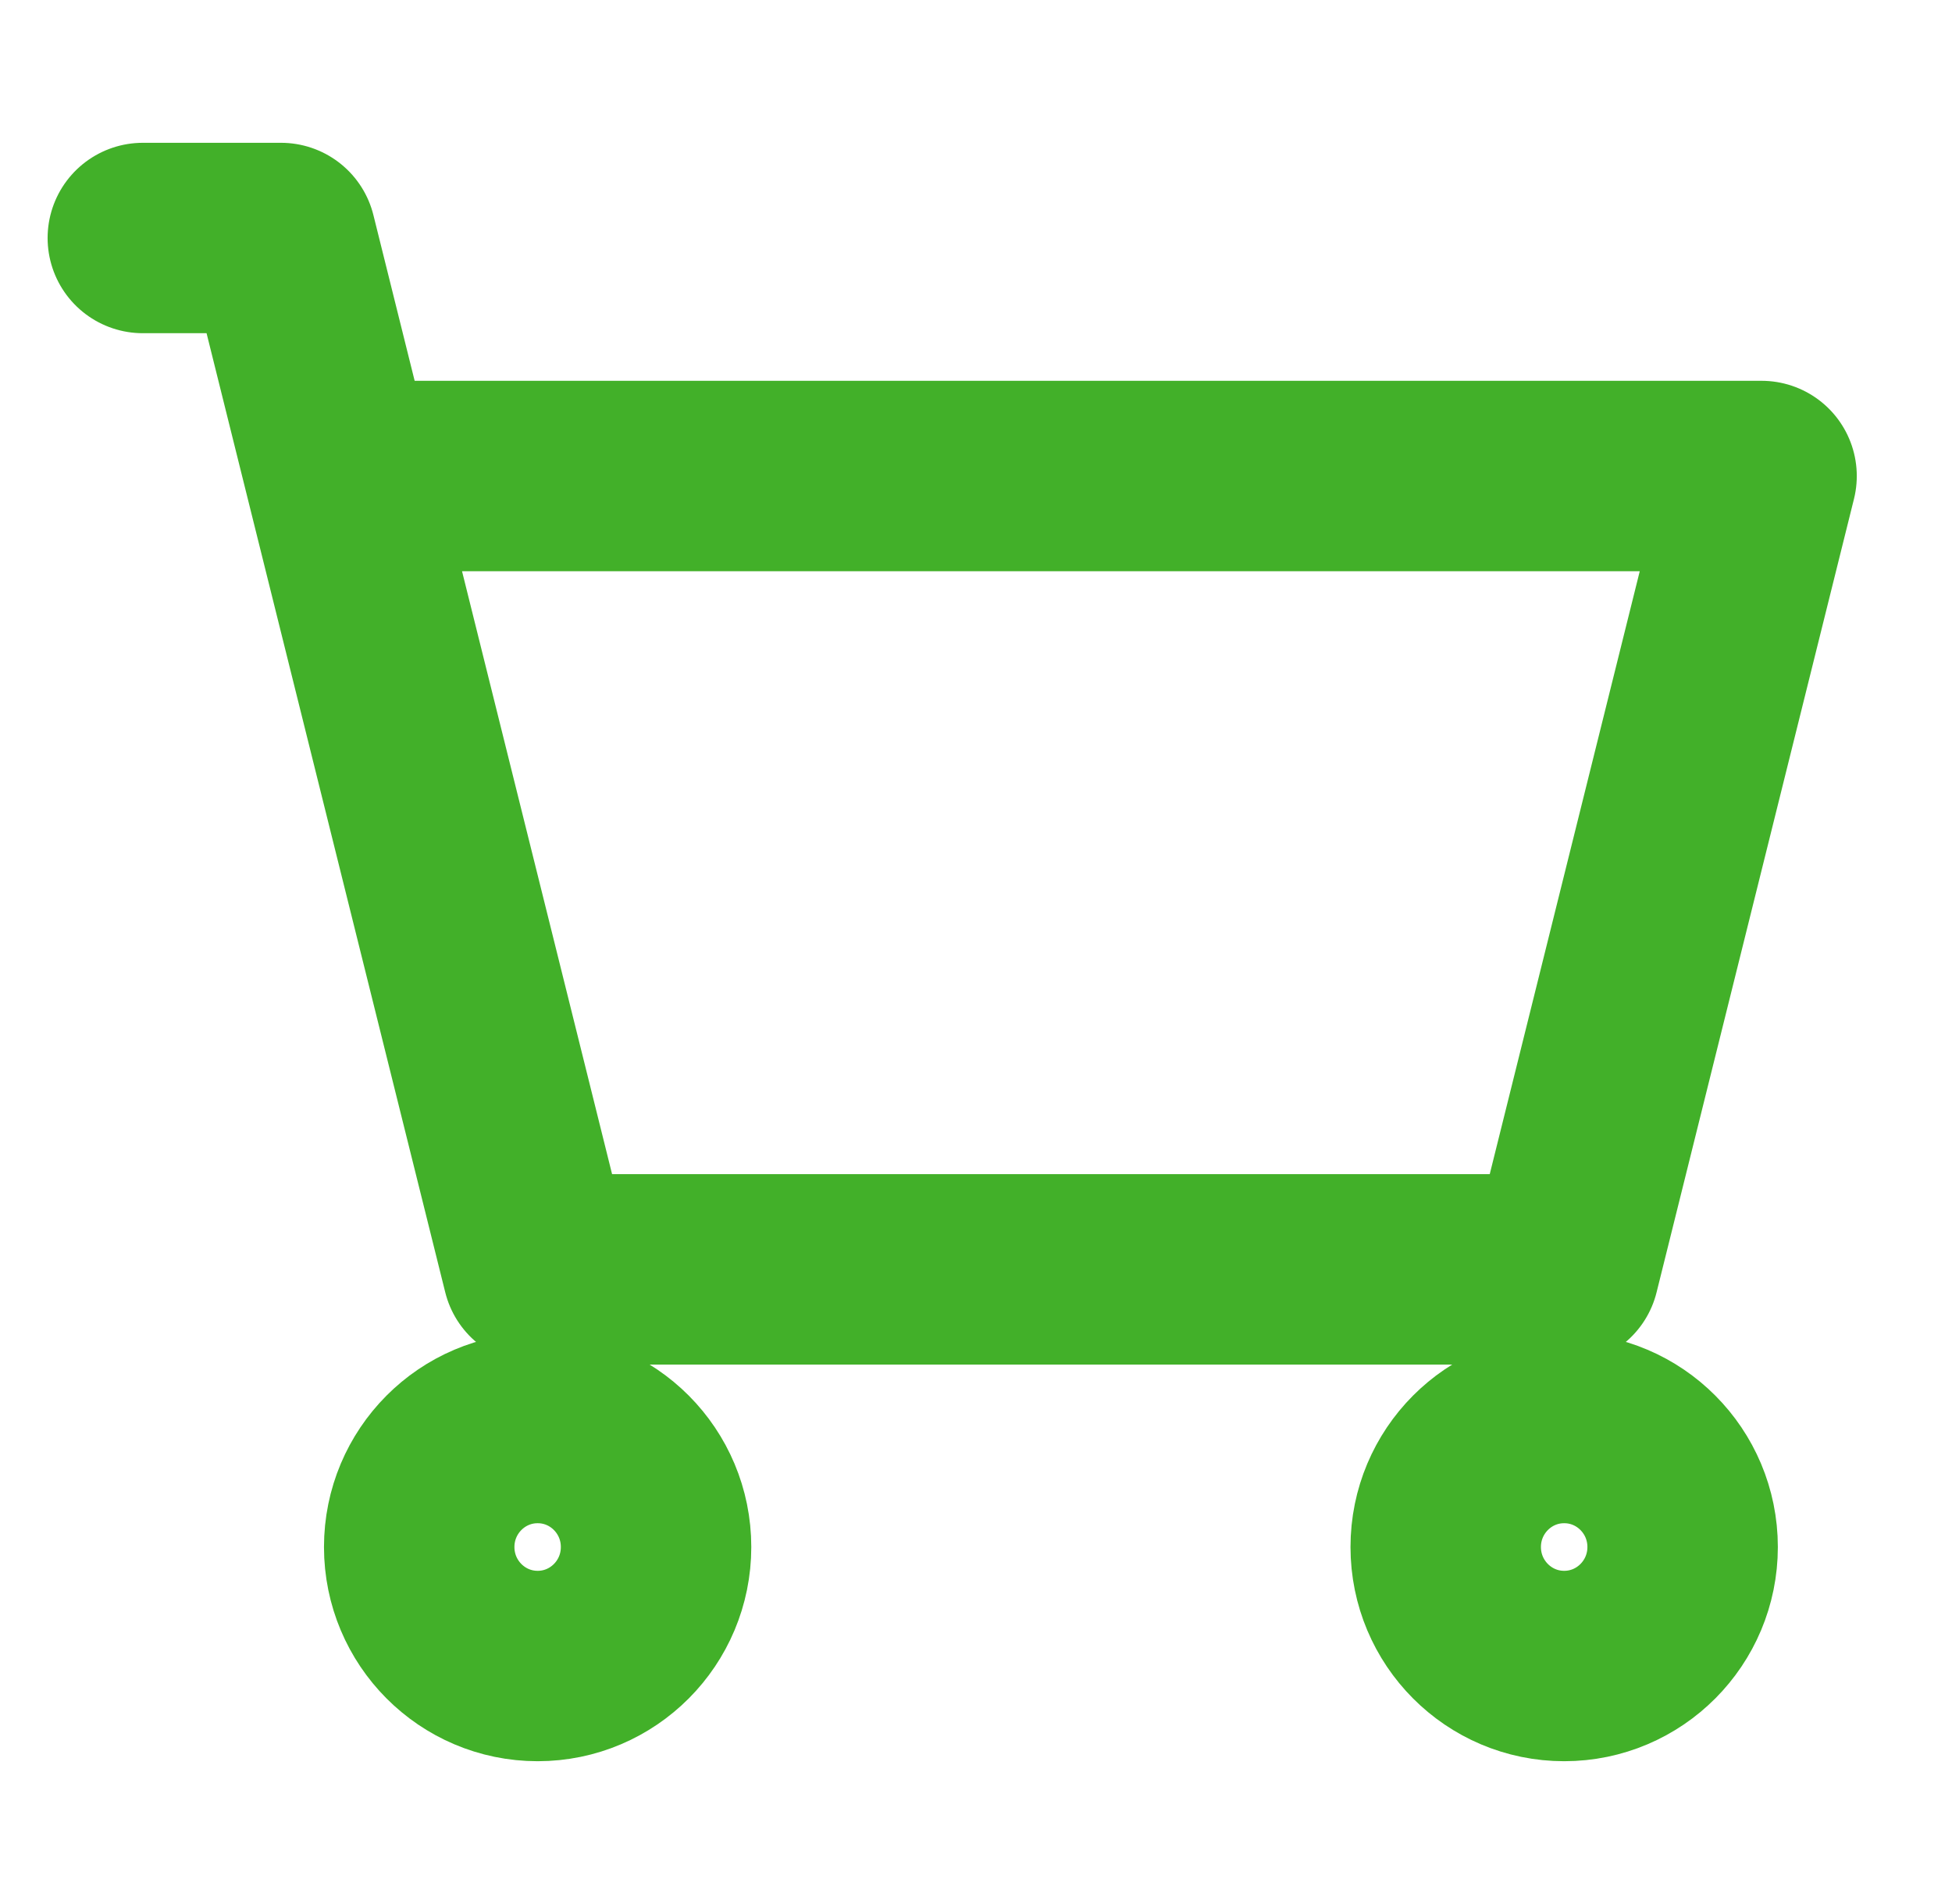
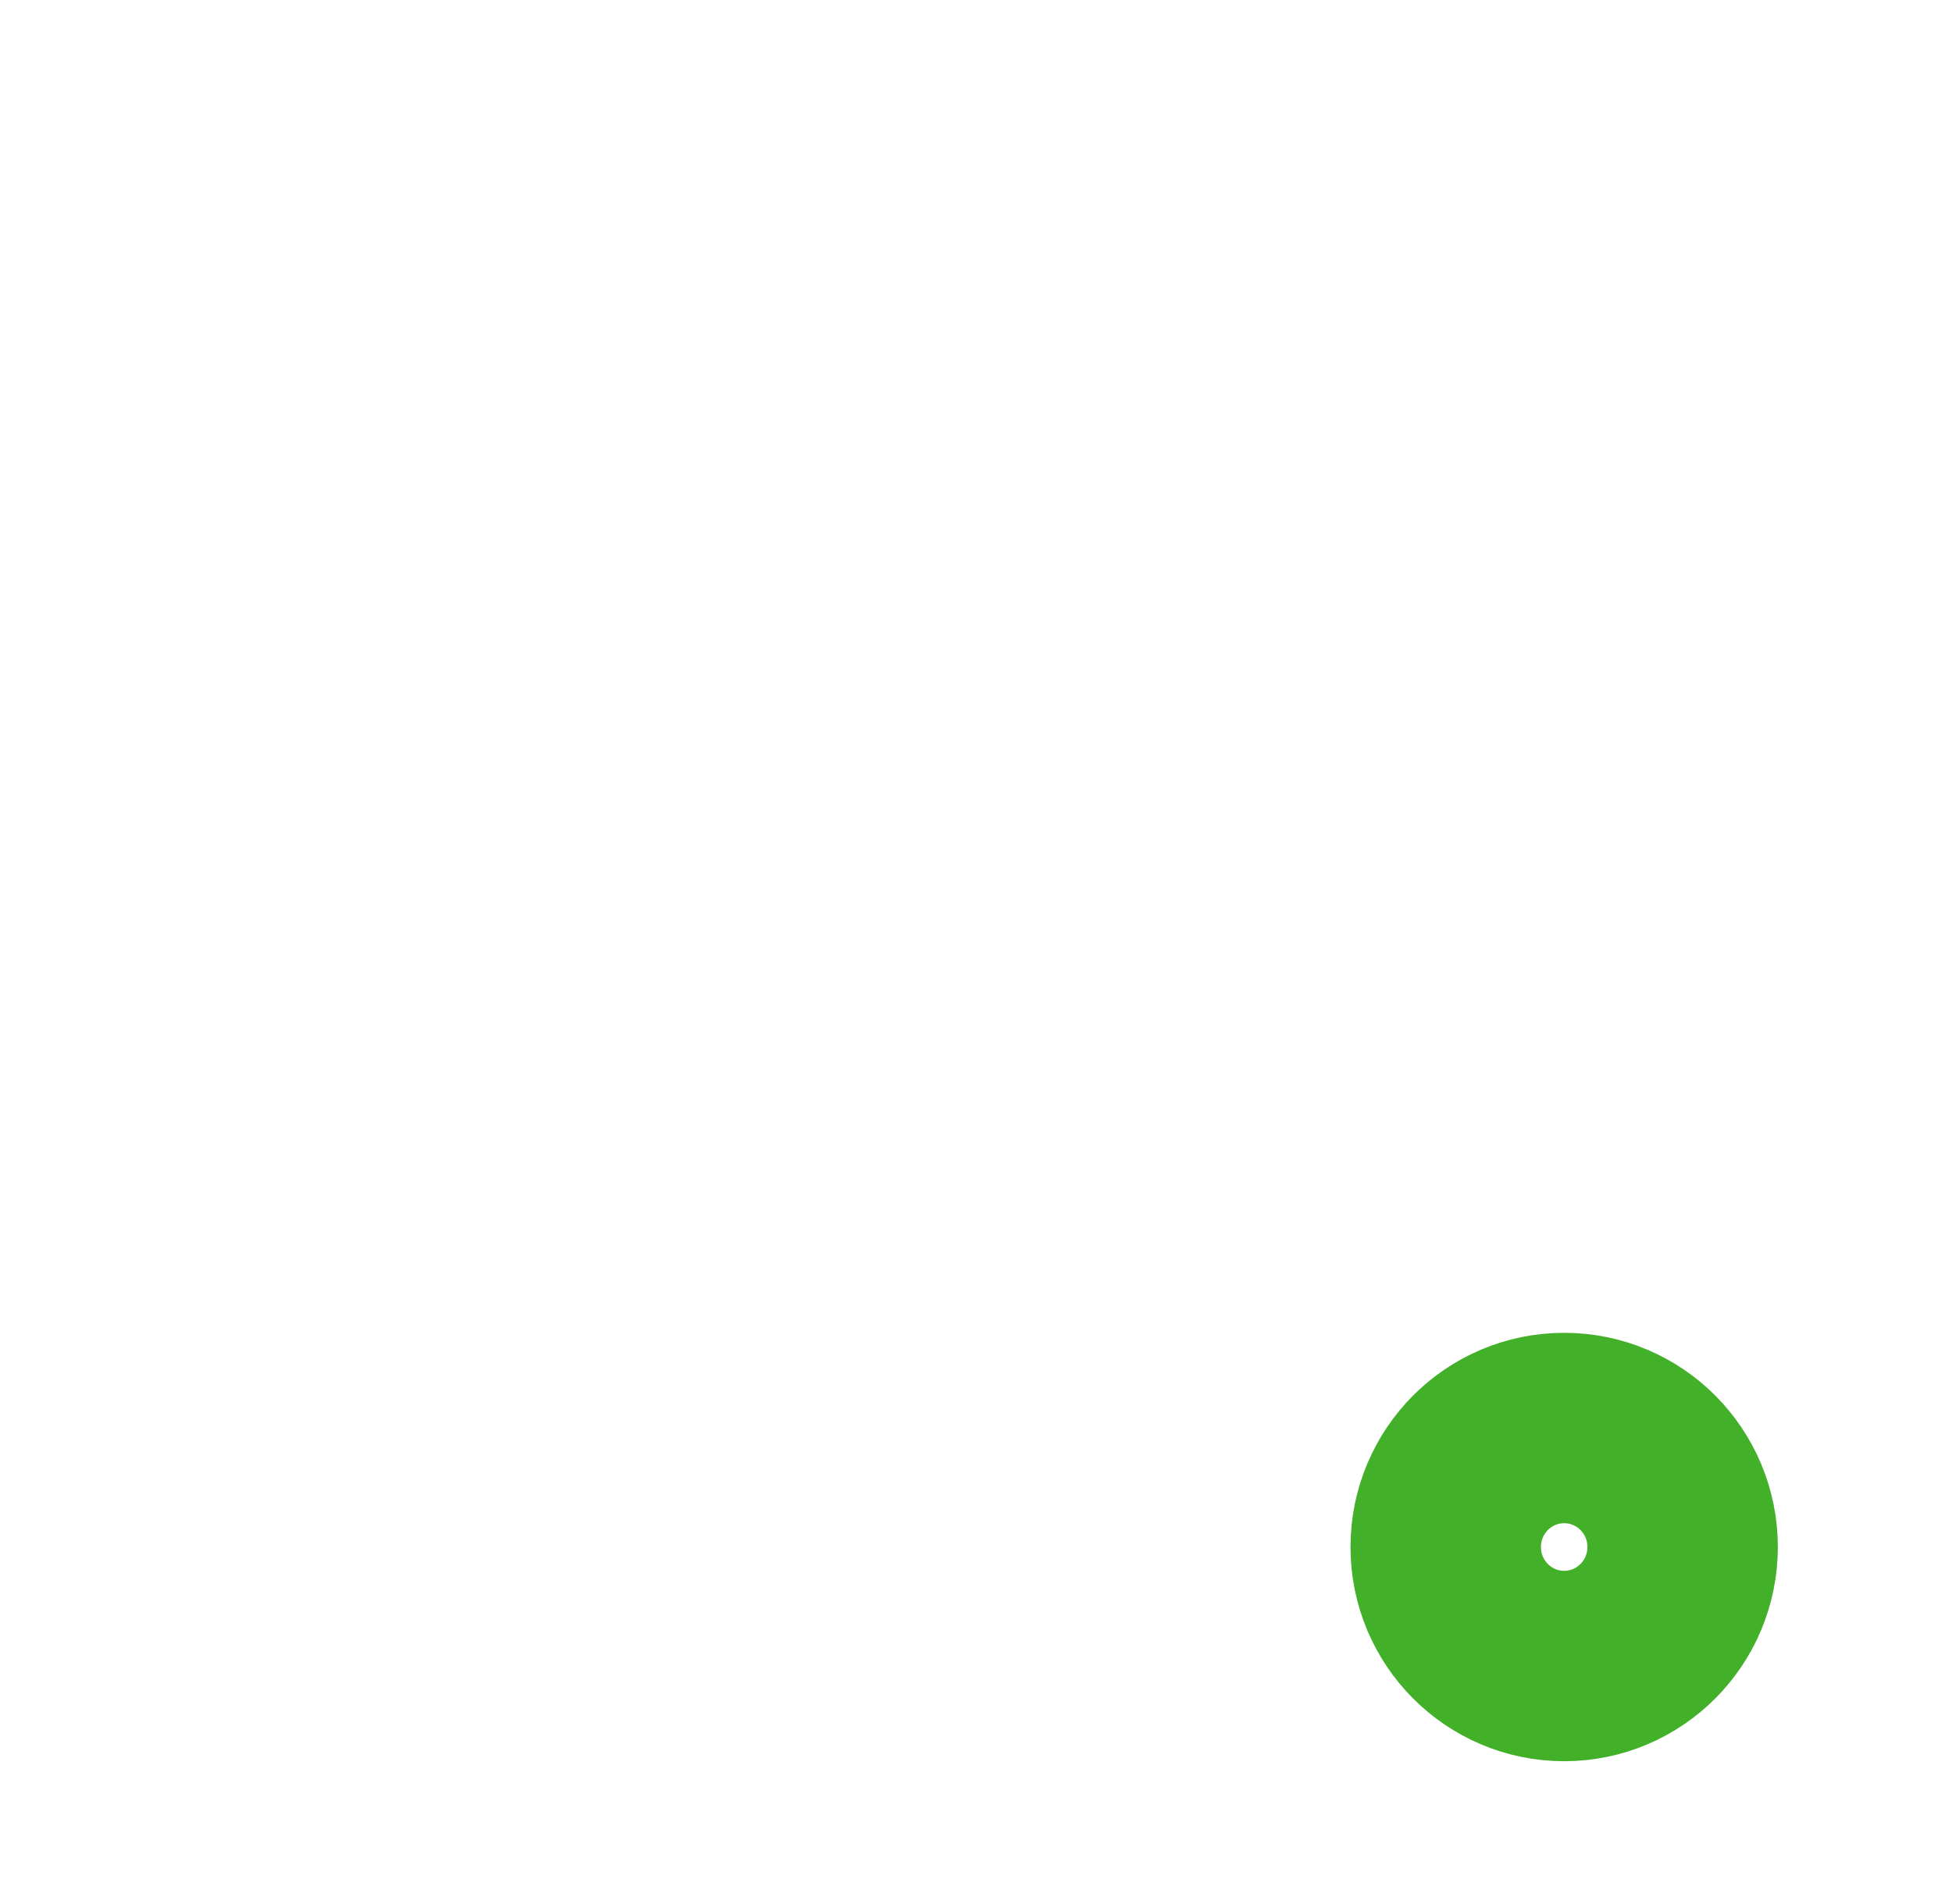
<svg xmlns="http://www.w3.org/2000/svg" width="41" height="40" viewBox="0 0 41 40" fill="none">
-   <path d="M3 5H5.902L7.146 10M7.146 10L11.293 26.667H32.854L37 10H7.146Z" stroke="#42B029" stroke-width="4" stroke-linecap="round" stroke-linejoin="round" />
-   <path d="M11.293 35C12.667 35 13.78 33.881 13.78 32.5C13.78 31.119 12.667 30 11.293 30C9.919 30 8.805 31.119 8.805 32.5C8.805 33.881 9.919 35 11.293 35Z" stroke="#42B029" stroke-width="4" stroke-linecap="round" stroke-linejoin="round" />
  <path d="M32.854 35C34.228 35 35.342 33.881 35.342 32.5C35.342 31.119 34.228 30 32.854 30C31.48 30 30.366 31.119 30.366 32.5C30.366 33.881 31.48 35 32.854 35Z" stroke="#42B029" stroke-width="4" stroke-linecap="round" stroke-linejoin="round" />
</svg>